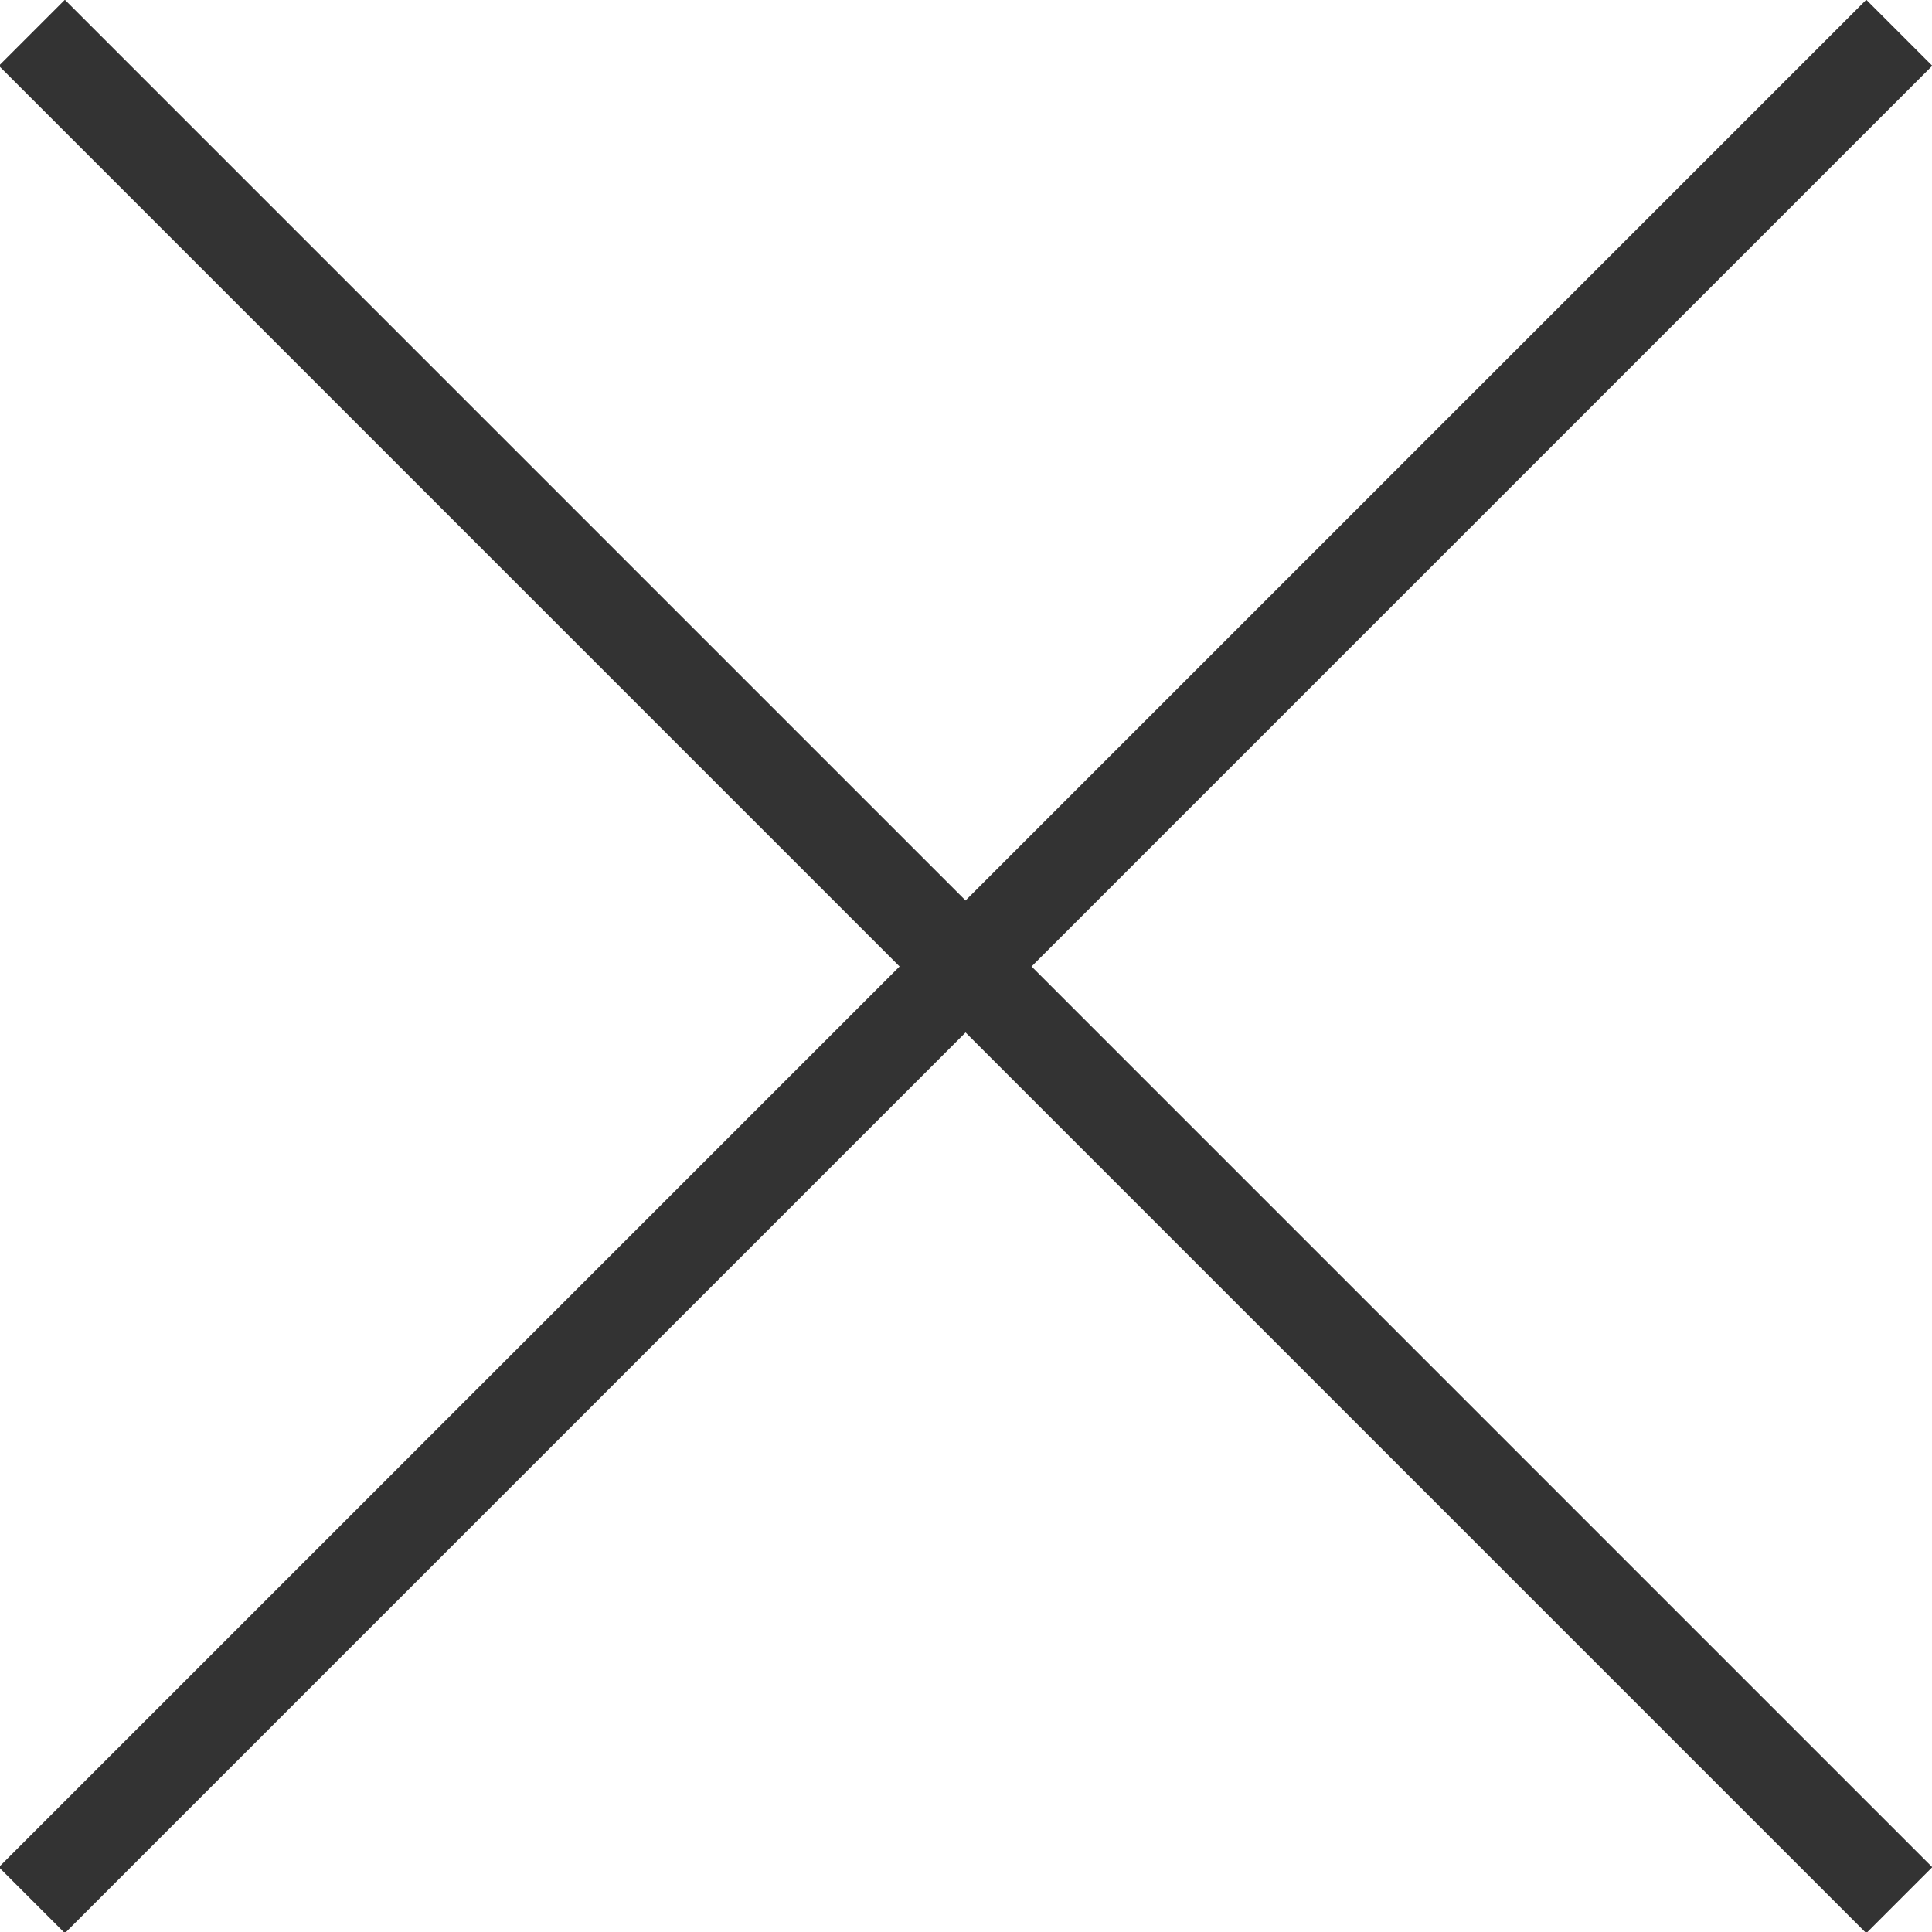
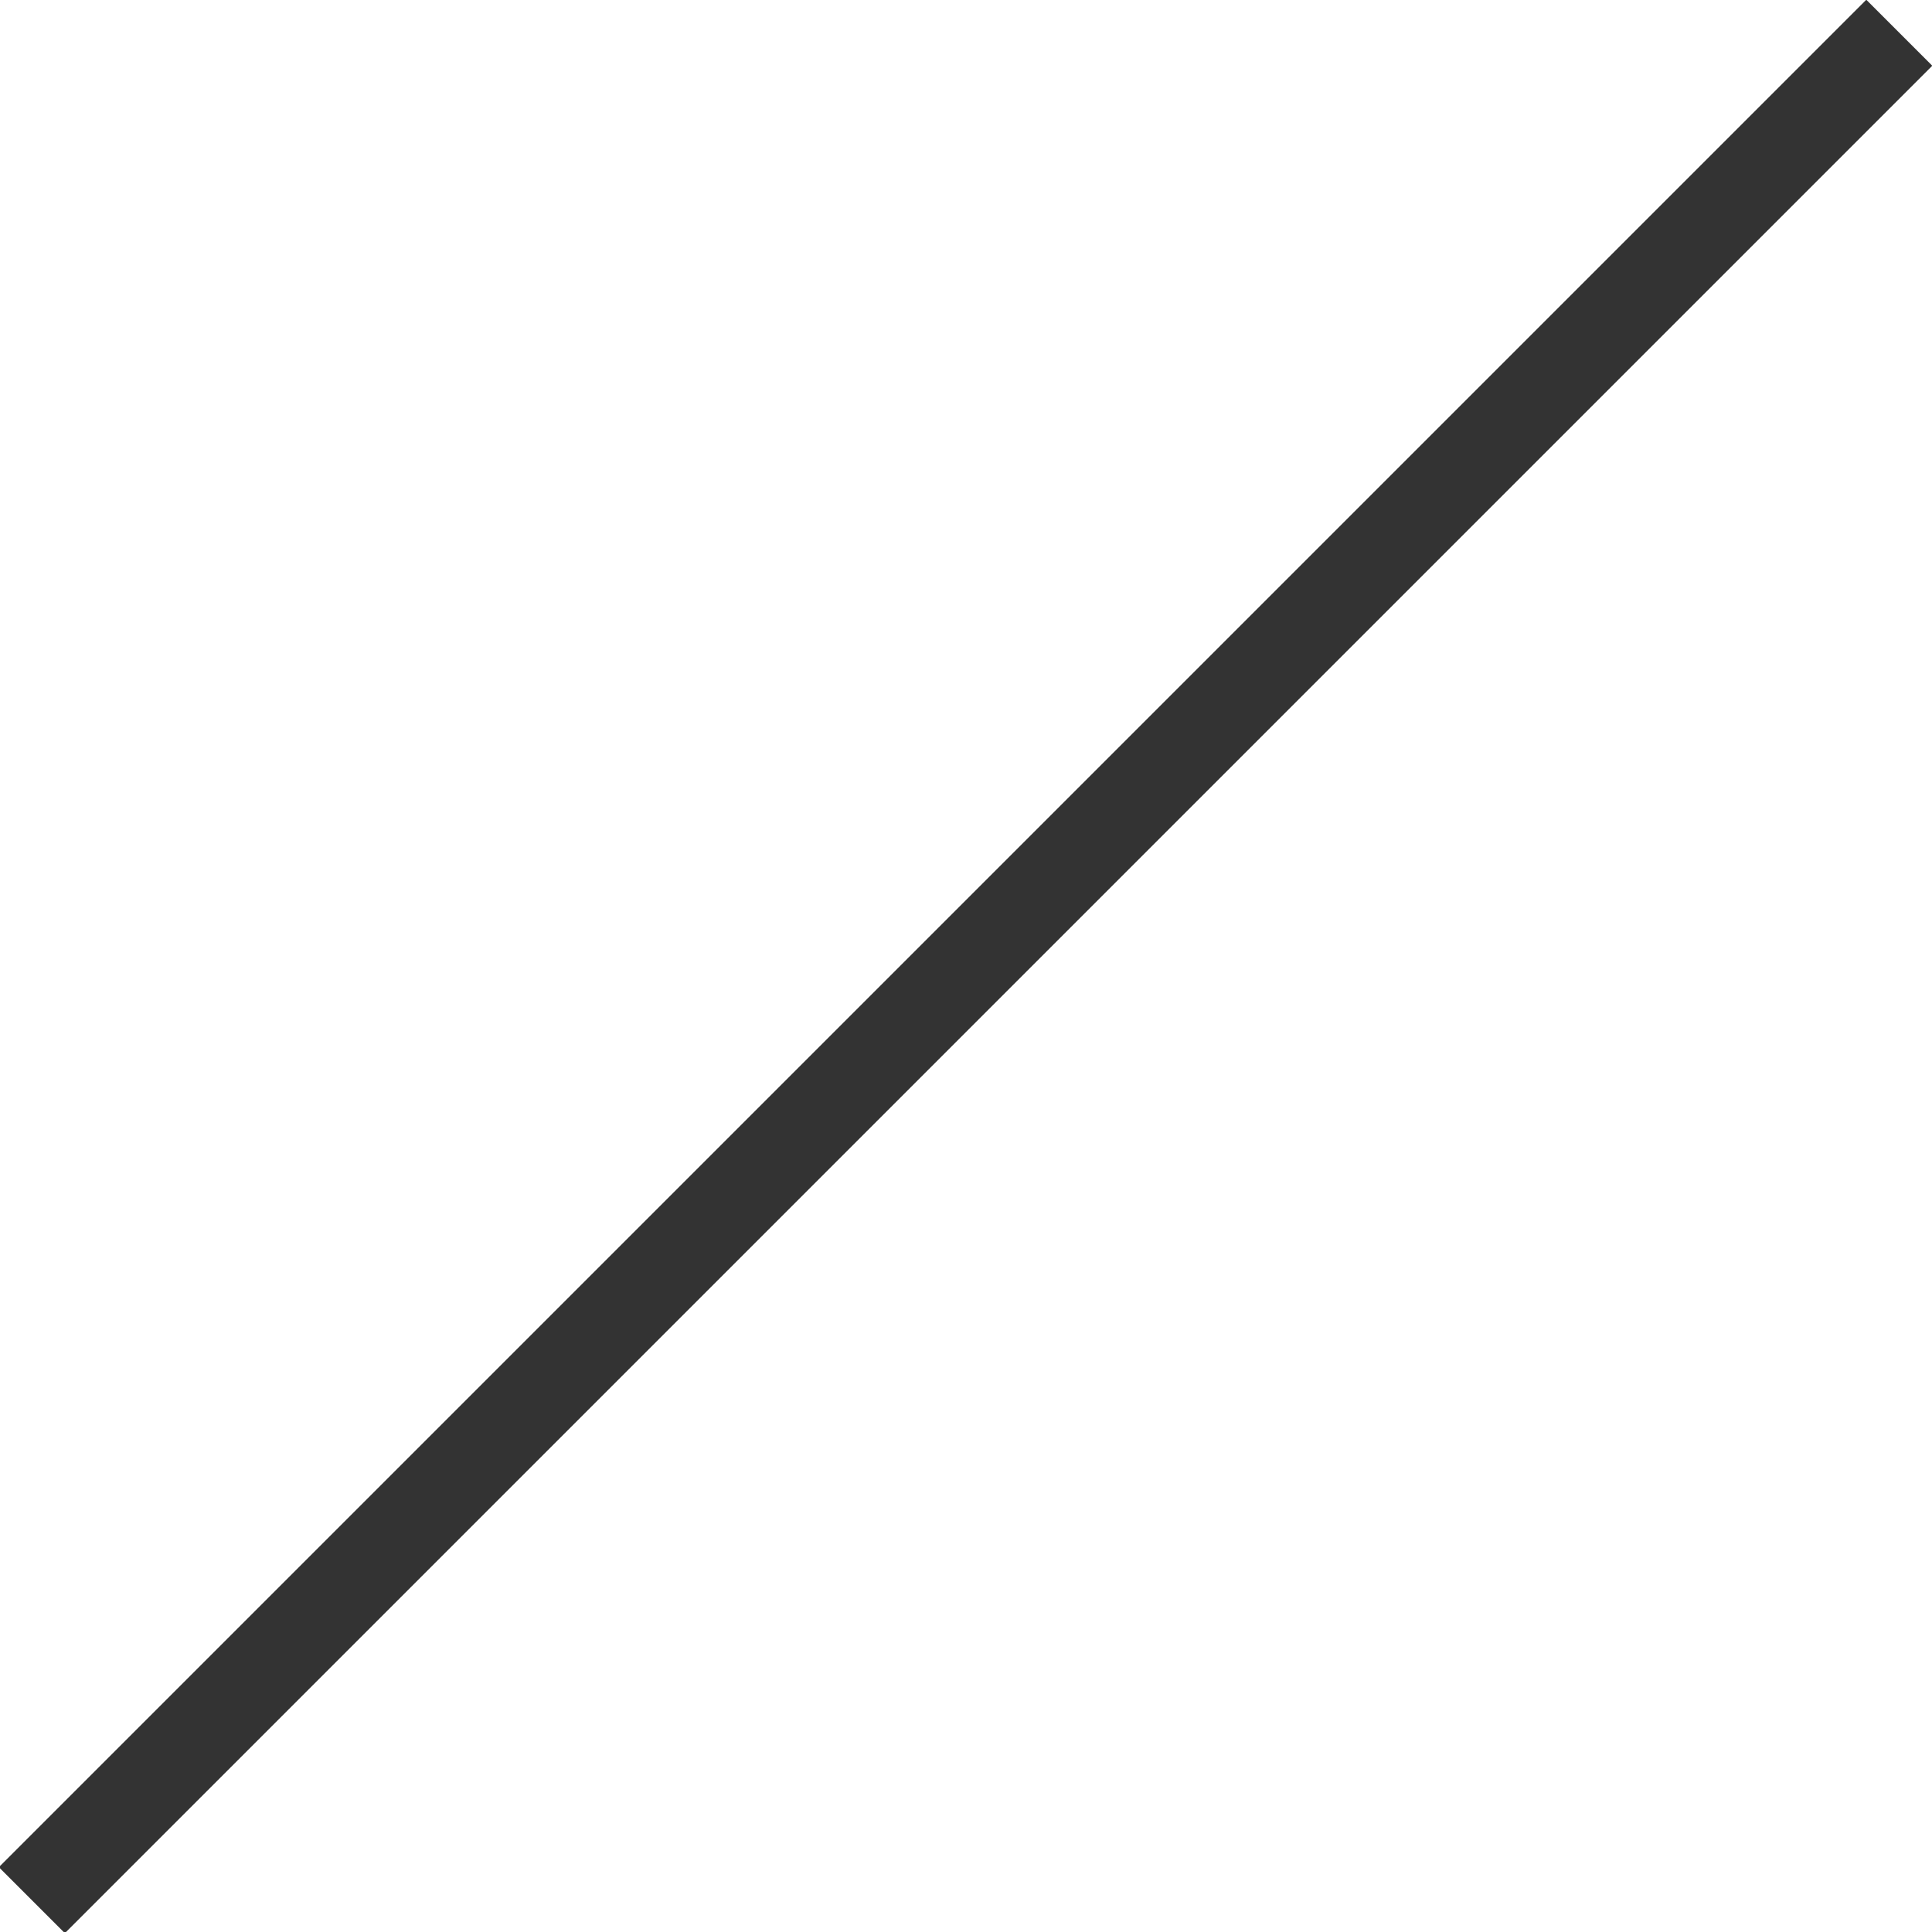
<svg xmlns="http://www.w3.org/2000/svg" version="1.1" id="レイヤー_1" x="0px" y="0px" viewBox="0 0 41.4 41.4" style="enable-background:new 0 0 41.4 41.4;" xml:space="preserve">
  <style type="text/css">
	.st0{fill:#333333;}
</style>
  <title>close</title>
  <g>
    <g id="hover">
      <rect x="-7.6" y="19.7" transform="matrix(0.707 -0.707 0.707 0.707 -8.579 20.71)" class="st0" width="56.6" height="2" />
-       <rect x="19.7" y="-7.6" transform="matrix(0.707 -0.707 0.707 0.707 -8.579 20.71)" class="st0" width="2" height="56.6" />
    </g>
  </g>
</svg>